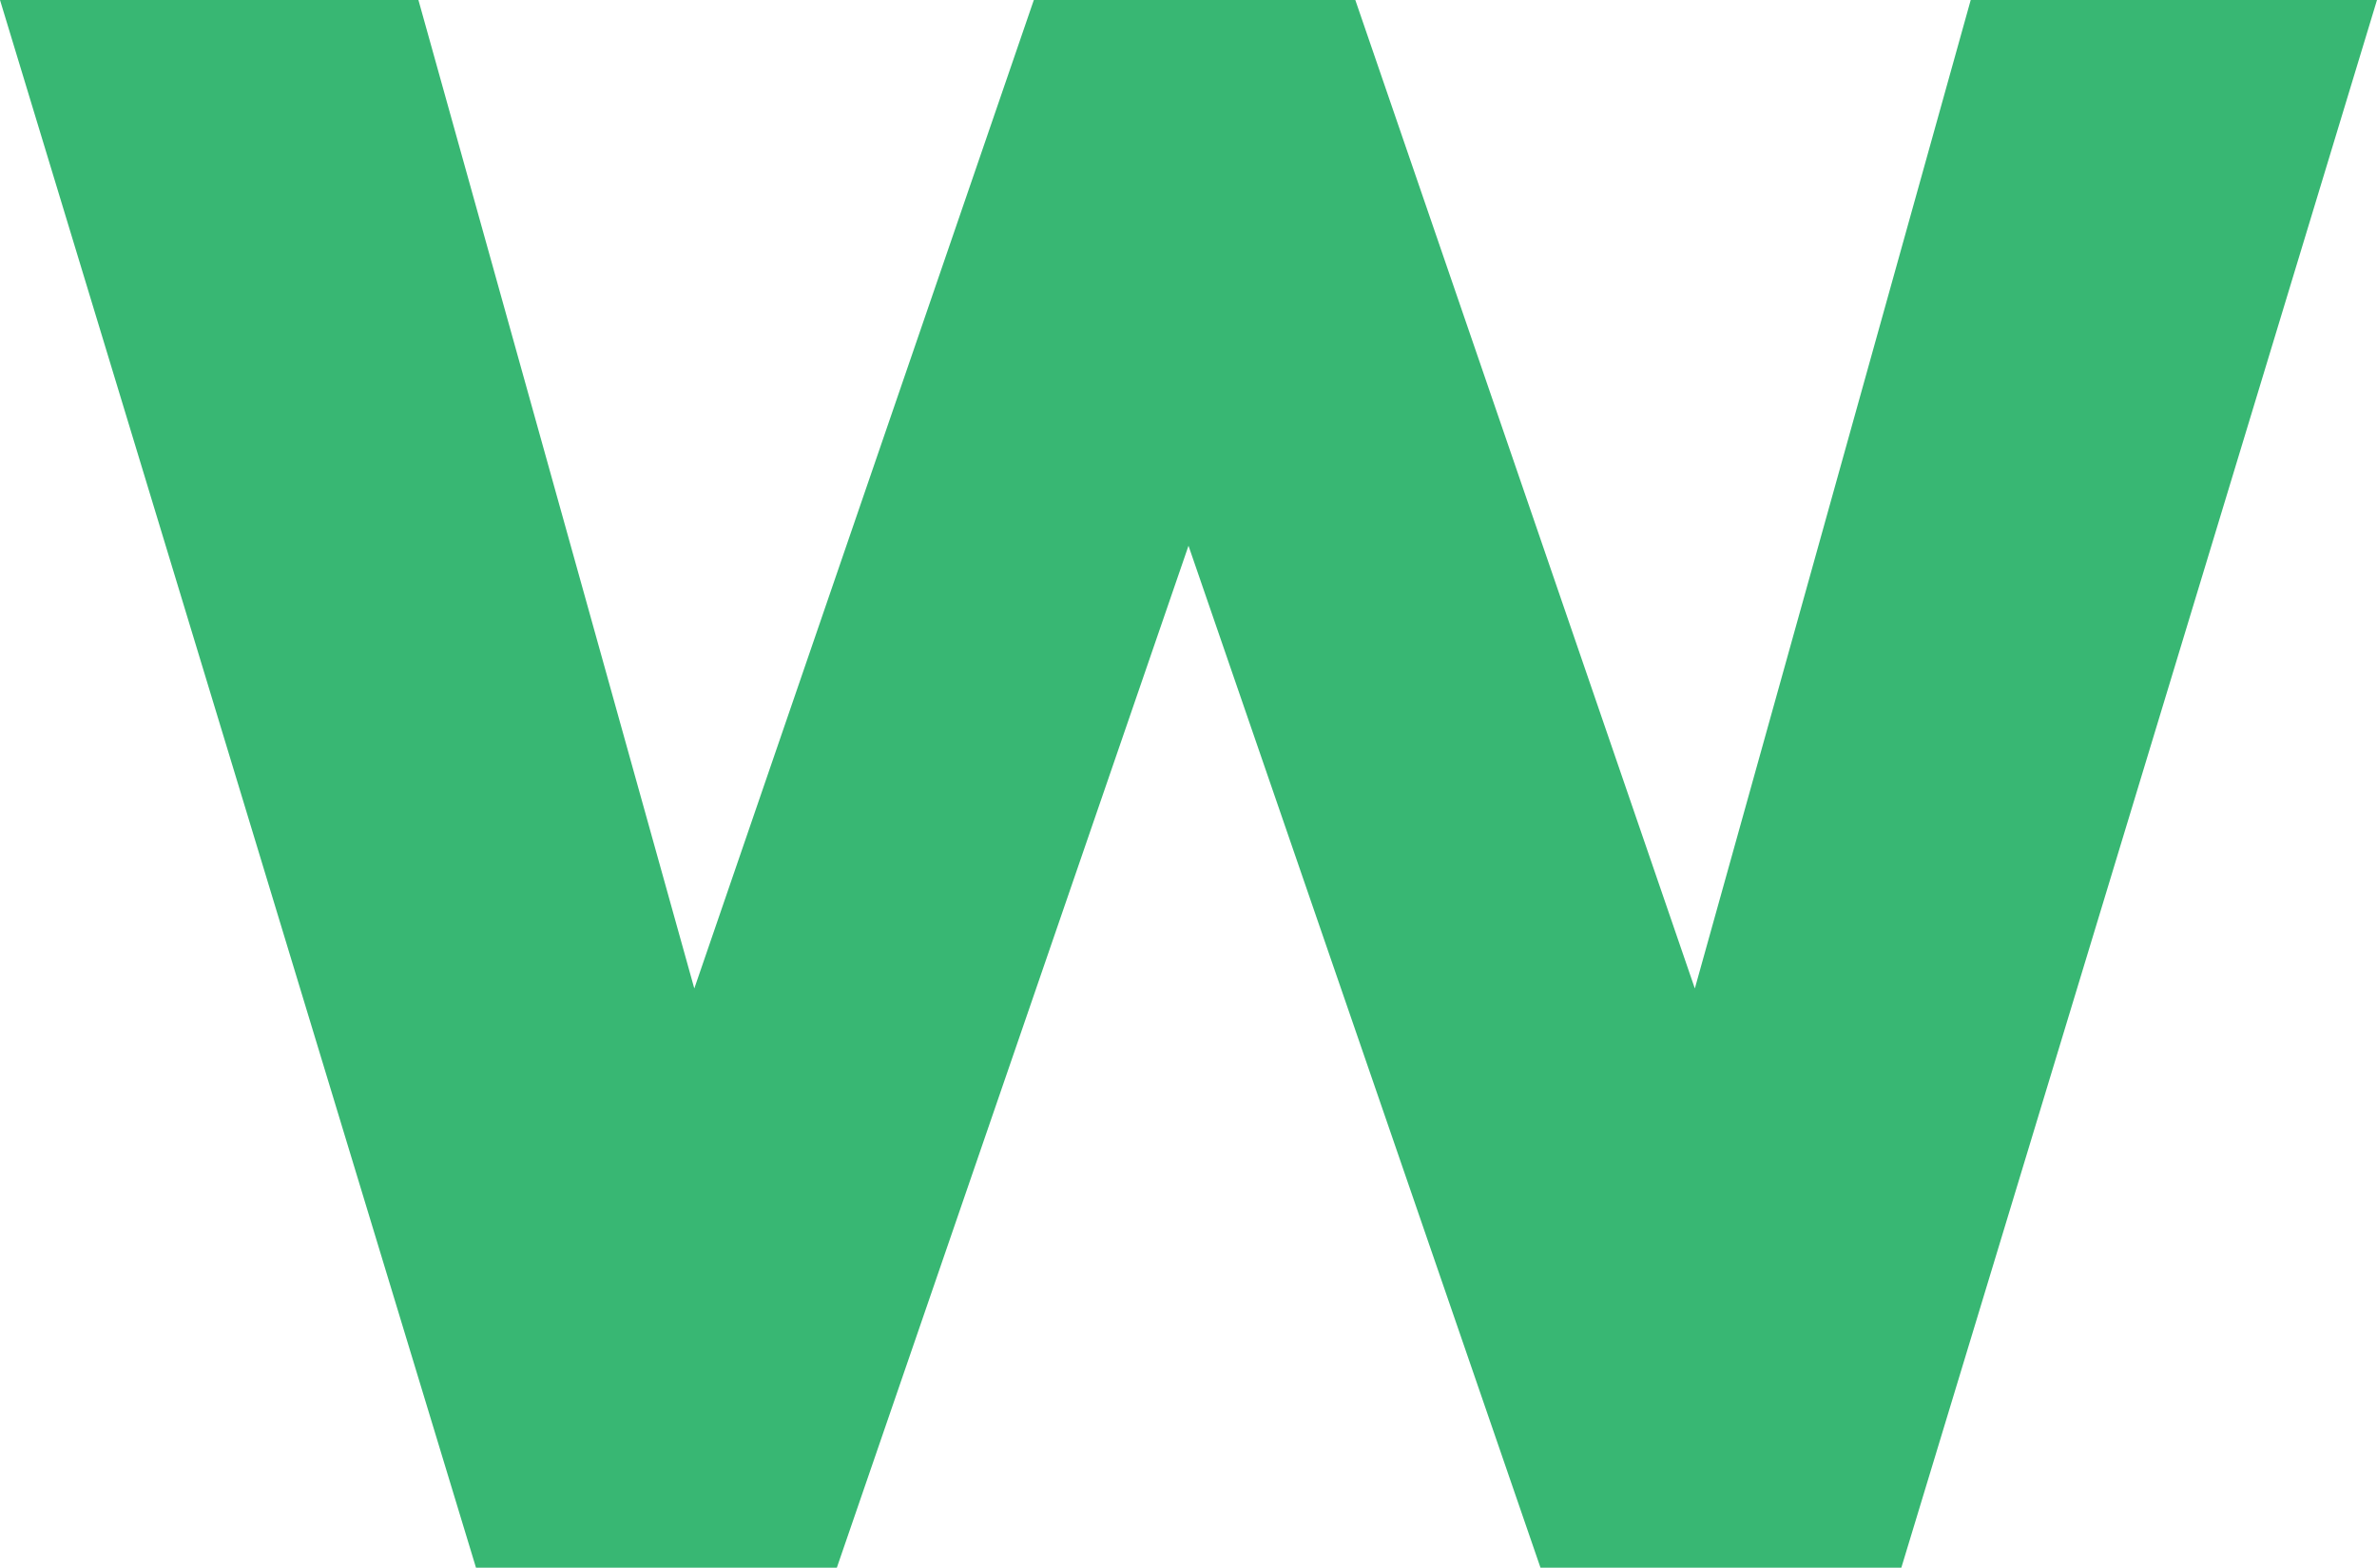
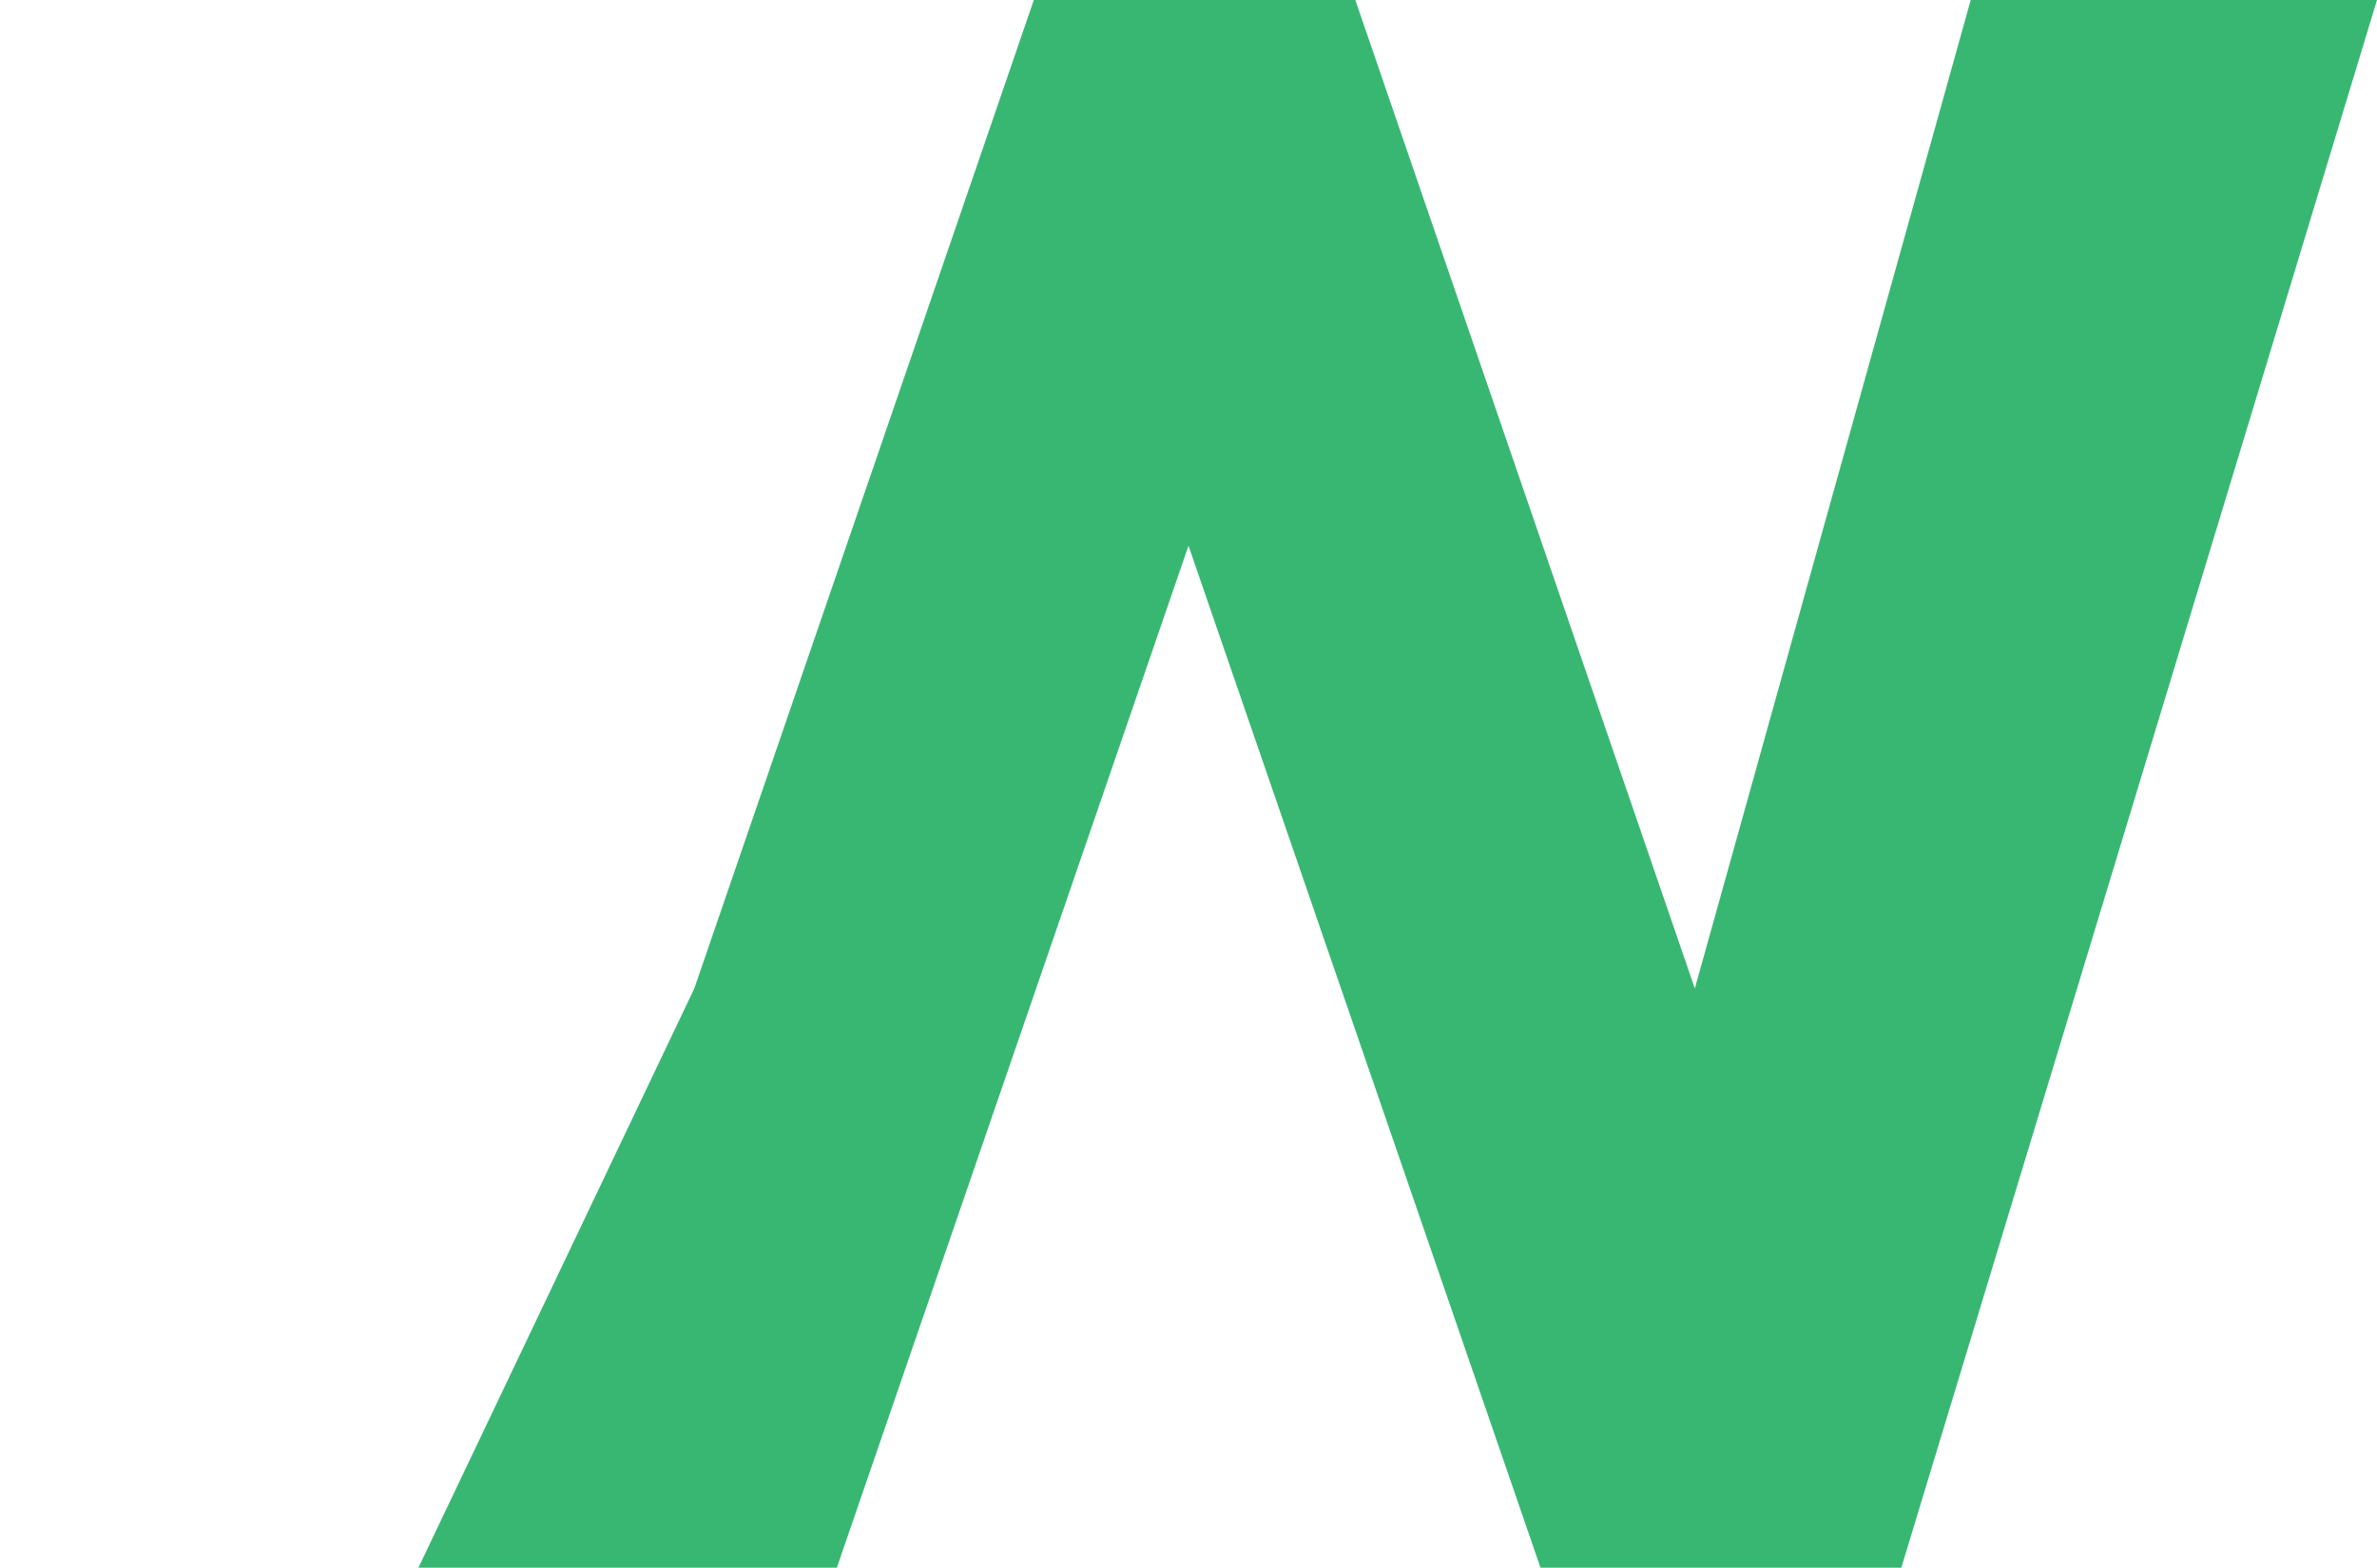
<svg xmlns="http://www.w3.org/2000/svg" id="Layer_1" data-name="Layer 1" width="14.492" height="9.557" viewBox="0 0 14.492 9.557">
  <defs>
    <style>
      .cls-1 {
        fill: #38b773;
      }
    </style>
  </defs>
-   <path class="cls-1" d="M9.017,3.719l2.07,6.026,1.682-6.026h2.477l-2.9,9.557h-2.2L8,7.046l-2.144,6.23h-2.2L.754,3.719H3.305L4.987,9.745l2.07-6.026Z" transform="translate(-0.754 -3.719)" />
+   <path class="cls-1" d="M9.017,3.719l2.07,6.026,1.682-6.026h2.477l-2.9,9.557h-2.2L8,7.046l-2.144,6.23h-2.2H3.305L4.987,9.745l2.07-6.026Z" transform="translate(-0.754 -3.719)" />
</svg>